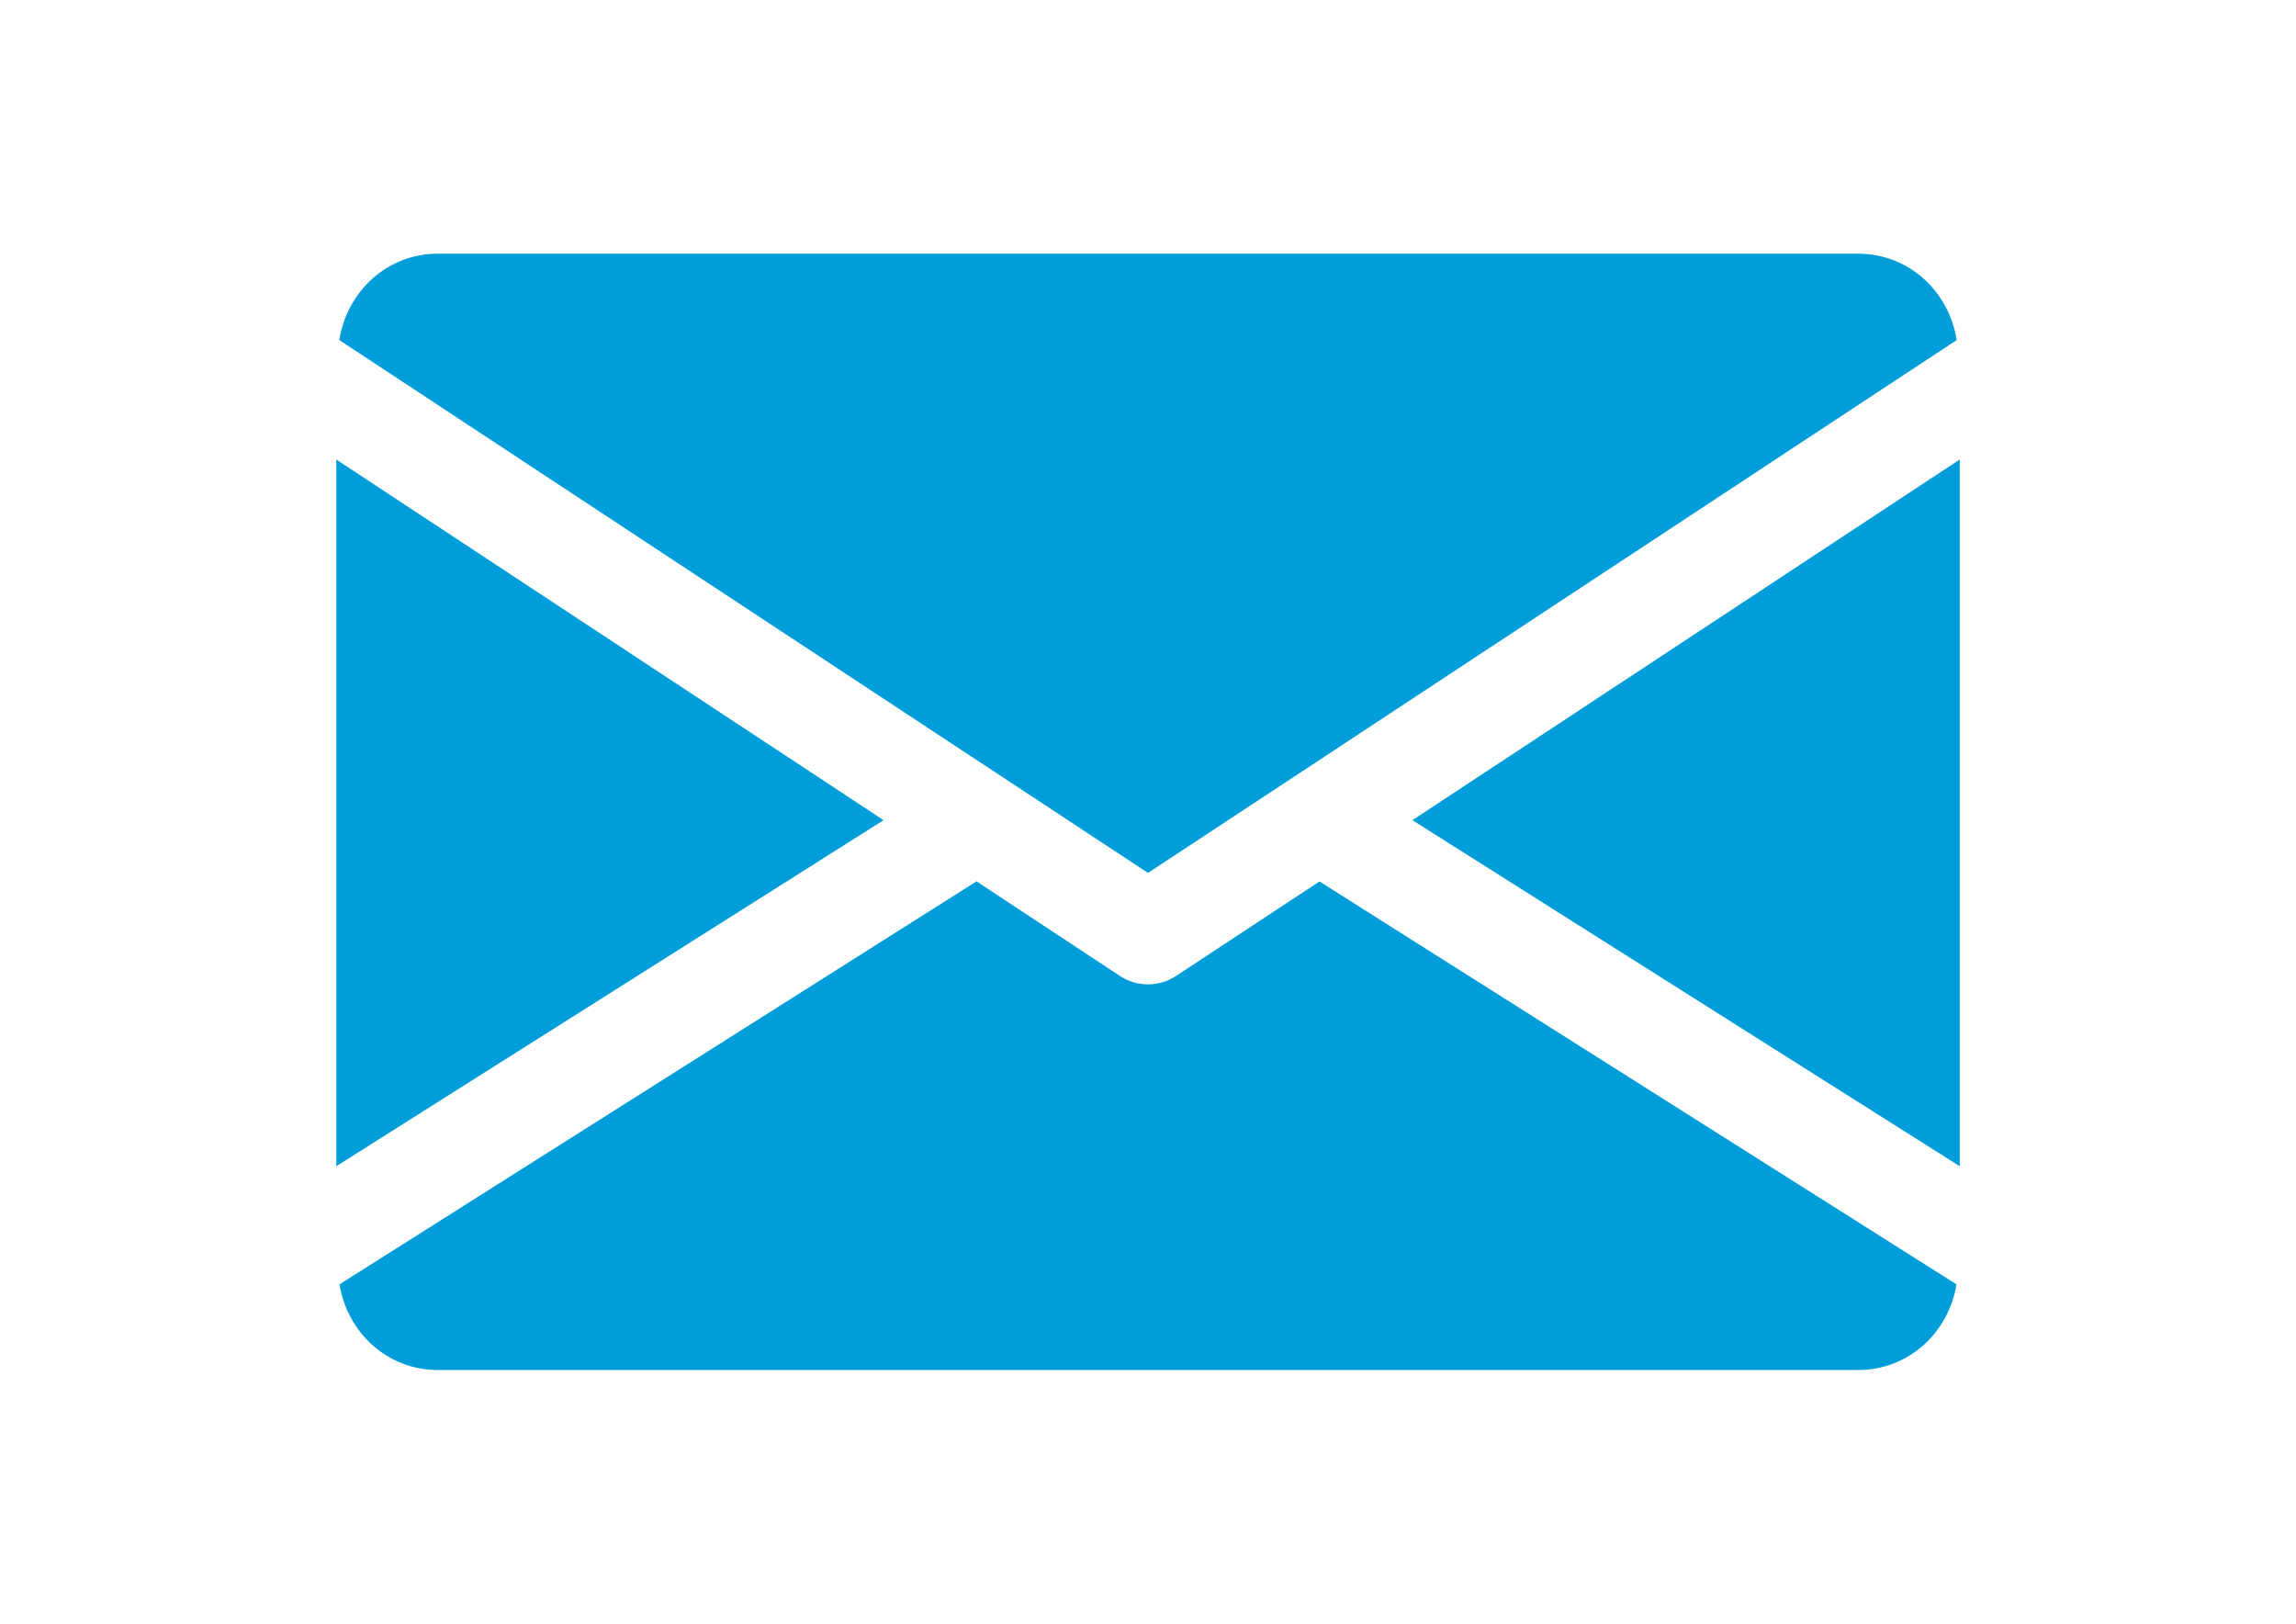
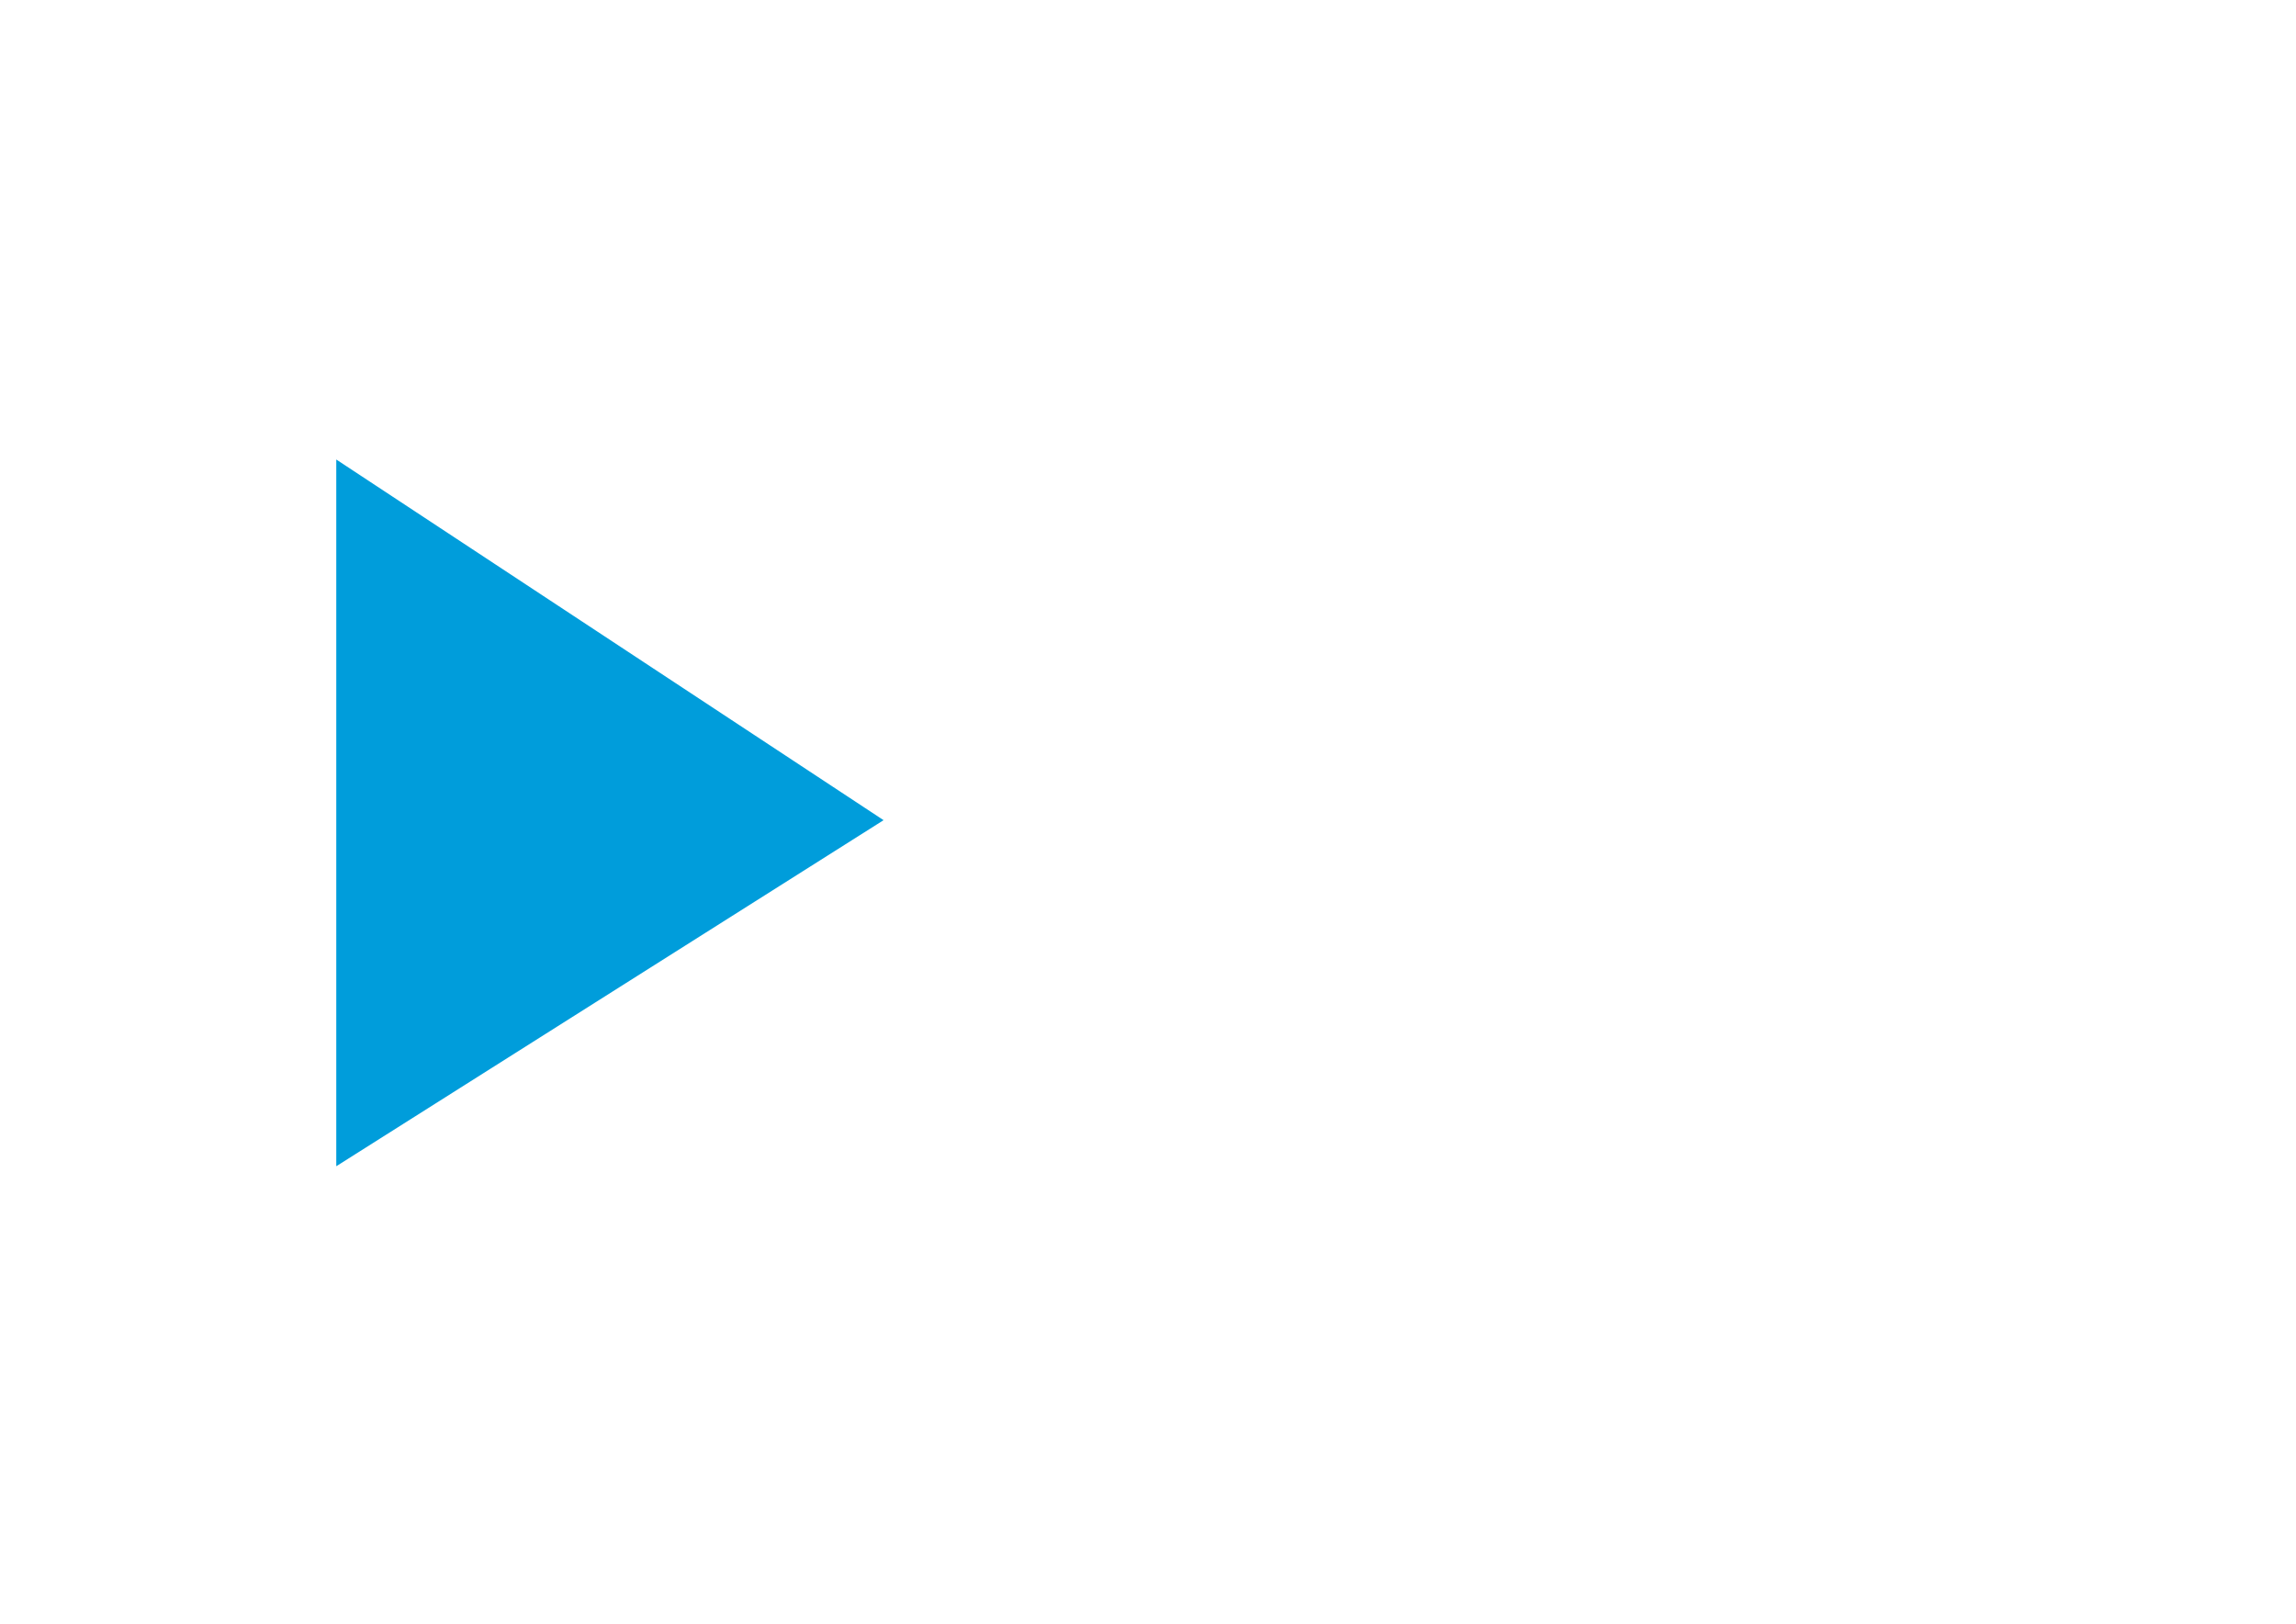
<svg xmlns="http://www.w3.org/2000/svg" version="1.1" id="Capa_1" x="0px" y="0px" width="841.891px" height="595.281px" viewBox="0 0 841.891 595.281" enable-background="new 0 0 841.891 595.281" xml:space="preserve">
  <g>
    <g>
-       <polygon fill="#009DDB" points="517.901,300.691 718.586,427.56 718.586,168.465   " />
-     </g>
+       </g>
  </g>
  <g>
    <g>
      <polygon fill="#009DDB" points="123.304,168.465 123.304,427.56 323.989,300.691   " />
    </g>
  </g>
  <g>
    <g>
-       <path fill="#009DDB" d="M681.381,93.012H160.51c-18.565,0-33.298,13.841-36.089,31.661l296.524,195.364l296.524-195.364    C714.678,106.853,699.945,93.012,681.381,93.012z" />
-     </g>
+       </g>
  </g>
  <g>
    <g>
-       <path fill="#009DDB" d="M483.822,323.163l-52.646,34.675c-3.125,2.047-6.66,3.051-10.231,3.051c-3.572,0-7.106-1.004-10.231-3.051    l-52.646-34.712L124.495,470.867c2.865,17.672,17.524,31.401,36.015,31.401h520.871c18.49,0,33.149-13.729,36.014-31.401    L483.822,323.163z" />
-     </g>
+       </g>
  </g>
</svg>